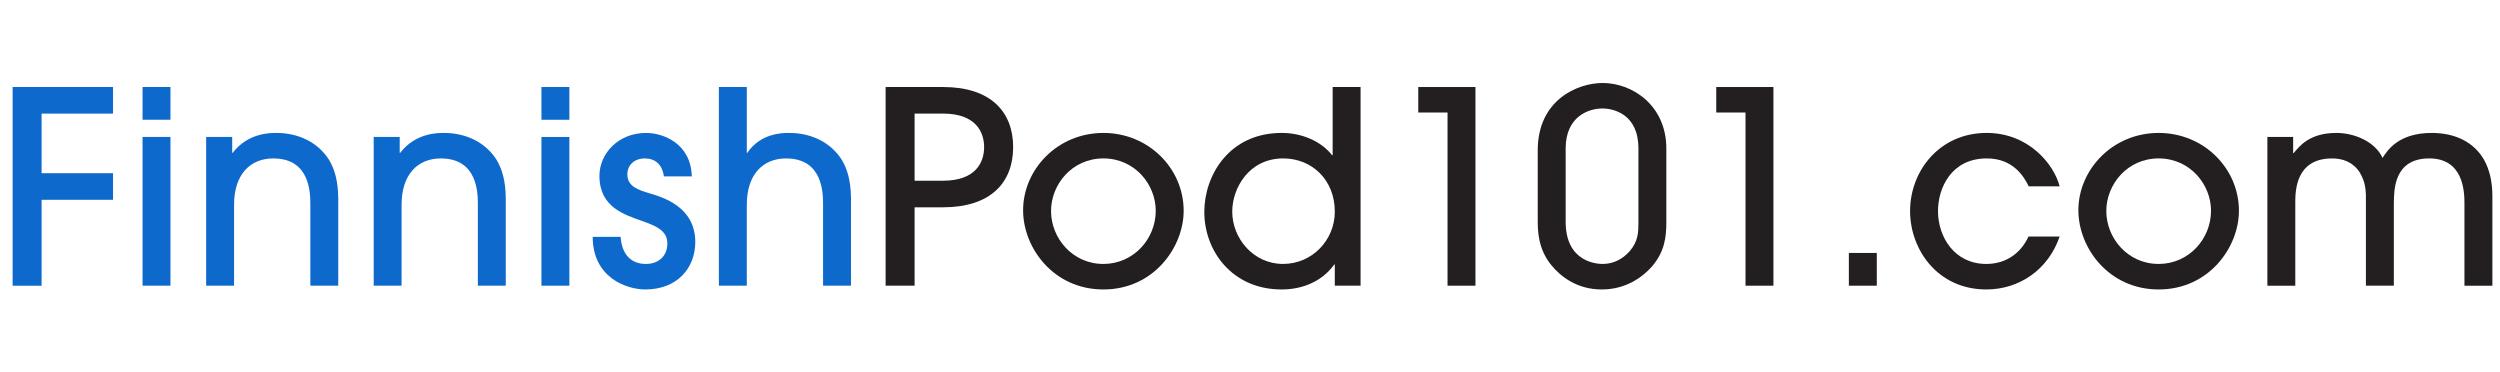
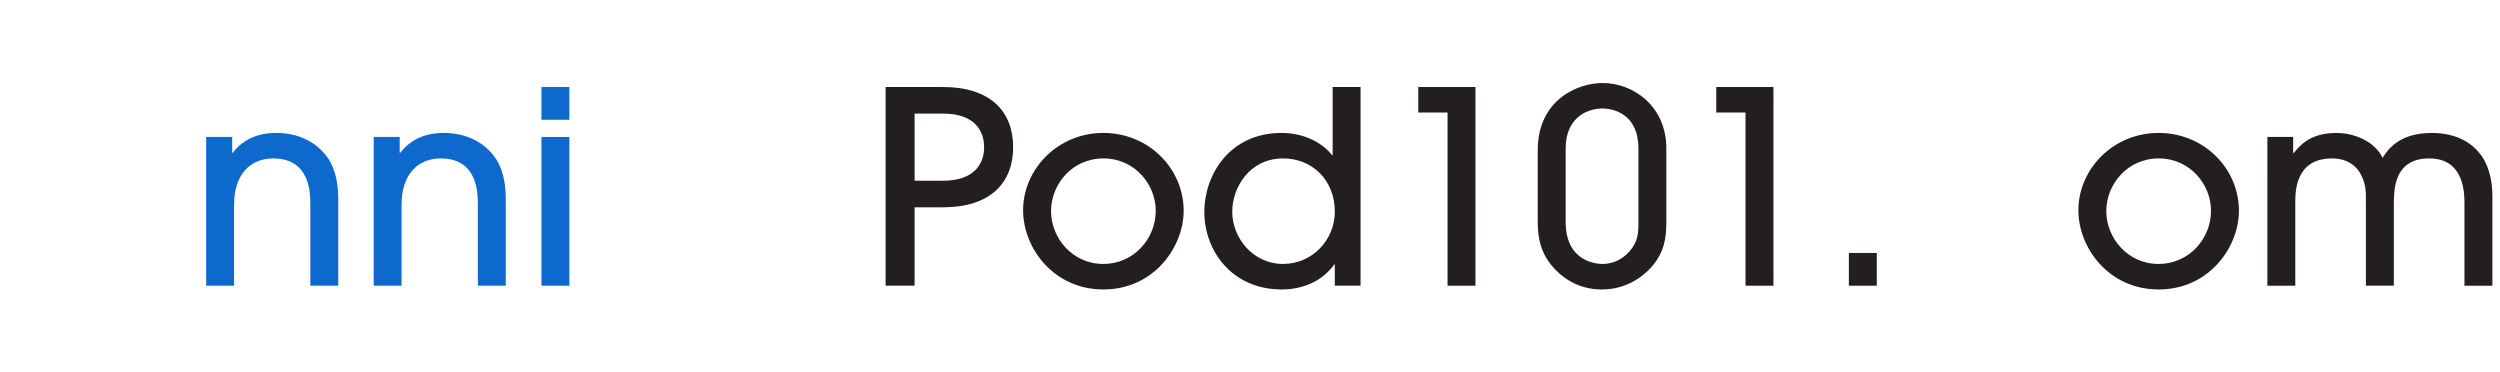
<svg xmlns="http://www.w3.org/2000/svg" version="1.1" id="Layer_1" x="0px" y="0px" viewBox="0 0 201.375 30" enable-background="new 0 0 201.375 30" xml:space="preserve">
  <g>
-     <path fill="#0E69CC" d="M1.016,23.013V7.009h8.088V9.15H3.351v4.802h5.753v2.141H3.351v6.921H1.016z" />
-     <path fill="#0E69CC" d="M13.731,9.647h-2.249V7.009h2.249V9.647z M13.731,23.013h-2.249V11.032h2.249V23.013z" />
    <path fill="#0E69CC" d="M24.998,23.013v-6.509c0-0.931,0-3.742-2.985-3.742c-1.882,0-3.158,1.319-3.158,3.72v6.531h-2.249V11.032   h2.097v1.276h0.043c1.212-1.601,3.028-1.601,3.504-1.601c1.86,0,3.373,0.8,4.239,2.141c0.475,0.779,0.735,1.73,0.757,3.071v7.094   H24.998z" />
    <path fill="#0E69CC" d="M38.491,23.013v-6.509c0-0.931,0-3.742-2.985-3.742c-1.882,0-3.158,1.319-3.158,3.72v6.531H30.1V11.032   h2.097v1.276h0.043c1.212-1.601,3.028-1.601,3.504-1.601c1.86,0,3.373,0.8,4.239,2.141c0.475,0.779,0.735,1.73,0.757,3.071v7.094   H38.491z" />
    <path fill="#0E69CC" d="M45.863,9.647h-2.249V7.009h2.249V9.647z M45.863,23.013h-2.249V11.032h2.249V23.013z" />
-     <path fill="#0E69CC" d="M53.476,14.21c-0.13-0.973-0.714-1.449-1.536-1.449c-0.822,0-1.406,0.519-1.406,1.276   c0,0.995,0.865,1.255,1.859,1.557c0.931,0.281,3.612,1.039,3.612,3.894c0,2.119-1.471,3.828-4.023,3.828   c-1.514,0-4.239-0.952-4.239-4.239h2.249c0.087,1.341,0.779,2.184,2.033,2.184c1.016,0,1.73-0.627,1.73-1.644   c0-1.06-0.93-1.427-2.097-1.838c-1.298-0.476-3.374-1.06-3.374-3.612c0-1.773,1.492-3.46,3.764-3.46   c1.362,0,3.611,0.843,3.676,3.503H53.476z" />
-     <path fill="#0E69CC" d="M66.298,23.013v-6.509c0-0.931,0-3.742-2.985-3.742c-1.882,0-3.158,1.319-3.158,3.72v6.531h-2.249V7.009   h2.249v5.298h0.043c1.082-1.601,2.876-1.601,3.353-1.601c1.86,0,3.373,0.8,4.239,2.141c0.475,0.779,0.735,1.73,0.757,3.071v7.094   H66.298z" />
    <path fill="#231F20" d="M73.671,23.013h-2.335V7.009h4.628c3.828,0,5.645,1.989,5.645,4.844s-1.817,4.845-5.645,4.845h-2.293   V23.013z M73.671,14.556h2.293c2.66,0,3.308-1.514,3.308-2.703c0-1.189-0.648-2.703-3.308-2.703h-2.293V14.556z" />
    <path fill="#231F20" d="M88.878,23.316c-4.023,0-6.467-3.353-6.467-6.38c0-3.265,2.747-6.228,6.467-6.228   c3.633,0,6.466,2.855,6.466,6.271C95.344,19.898,92.944,23.316,88.878,23.316z M88.878,12.761c-2.53,0-4.217,2.098-4.217,4.239   c0,2.163,1.709,4.261,4.217,4.261c2.422,0,4.217-2.011,4.217-4.282C93.095,14.859,91.408,12.761,88.878,12.761z" />
    <path fill="#231F20" d="M107.518,23.013v-1.709h-0.043c-0.951,1.319-2.487,2.012-4.239,2.012c-3.979,0-6.229-3.093-6.229-6.251   c0-2.92,1.99-6.358,6.229-6.358c1.665,0,3.201,0.692,4.066,1.795h0.043V7.009h2.249v16.004H107.518z M103.366,12.761   c-2.768,0-4.109,2.401-4.109,4.282c0,2.163,1.709,4.217,4.088,4.217c2.357,0,4.174-1.924,4.174-4.217   C107.518,14.491,105.68,12.761,103.366,12.761z" />
    <path fill="#231F20" d="M118.848,23.013h-2.249V9.063h-2.357V7.009h4.606V23.013z" />
    <path fill="#231F20" d="M134.224,17.866c0,1.233-0.13,2.4-1.168,3.611c-0.736,0.822-2.055,1.839-4.044,1.839   c-2.033,0-3.353-1.103-4.044-1.947c-1.104-1.341-1.104-2.833-1.104-3.676v-5.58c0-4.066,3.201-5.428,5.234-5.428   c2.379,0,5.125,1.794,5.125,5.277V17.866z M131.975,11.961c0-2.812-2.055-3.223-2.898-3.223c-1.125,0-2.963,0.649-2.963,3.223   v5.904c0,3.308,2.595,3.395,2.985,3.395c0.886,0,1.621-0.41,2.162-1.016c0.714-0.822,0.714-1.557,0.714-2.379V11.961z" />
    <path fill="#231F20" d="M142.85,23.013h-2.249V9.063h-2.357V7.009h4.606V23.013z" />
    <path fill="#231F20" d="M148.926,23.013v-2.638h2.249v2.638H148.926z" />
-     <path fill="#231F20" d="M163.414,15.011c-0.367-0.757-1.233-2.25-3.373-2.25c-2.898,0-3.936,2.423-3.936,4.239   c0,2.077,1.319,4.261,3.893,4.261c1.687,0,2.833-0.973,3.396-2.206h2.509c-0.909,2.66-3.244,4.261-5.904,4.261   c-3.936,0-6.142-3.223-6.142-6.316c0-3.243,2.38-6.293,6.164-6.293c3.395,0,5.428,2.53,5.883,4.304H163.414z" />
    <path fill="#231F20" d="M173.88,23.316c-4.023,0-6.467-3.353-6.467-6.38c0-3.265,2.747-6.228,6.467-6.228   c3.633,0,6.466,2.855,6.466,6.271C180.347,19.898,177.946,23.316,173.88,23.316z M173.88,12.761c-2.53,0-4.217,2.098-4.217,4.239   c0,2.163,1.709,4.261,4.217,4.261c2.422,0,4.217-2.011,4.217-4.282C178.098,14.859,176.411,12.761,173.88,12.761z" />
    <path fill="#231F20" d="M198.511,23.013v-6.661c0-1.016-0.129-3.591-2.832-3.591c-2.876,0-2.833,2.574-2.855,3.569v6.683h-2.25   v-6.661c0.022-0.995-0.022-1.665-0.497-2.465c-0.563-0.866-1.406-1.125-2.228-1.125c-2.963,0-2.963,2.682-2.963,3.569v6.683h-2.249   V11.032h2.076v1.298h0.043c0.433-0.498,1.212-1.622,3.439-1.622c1.449,0,3.114,0.692,3.72,2.011   c0.39-0.605,1.276-2.011,3.958-2.011c2.012,0,3.439,0.821,4.217,2.162c0.433,0.779,0.671,1.752,0.671,2.92v7.224H198.511z" />
  </g>
</svg>